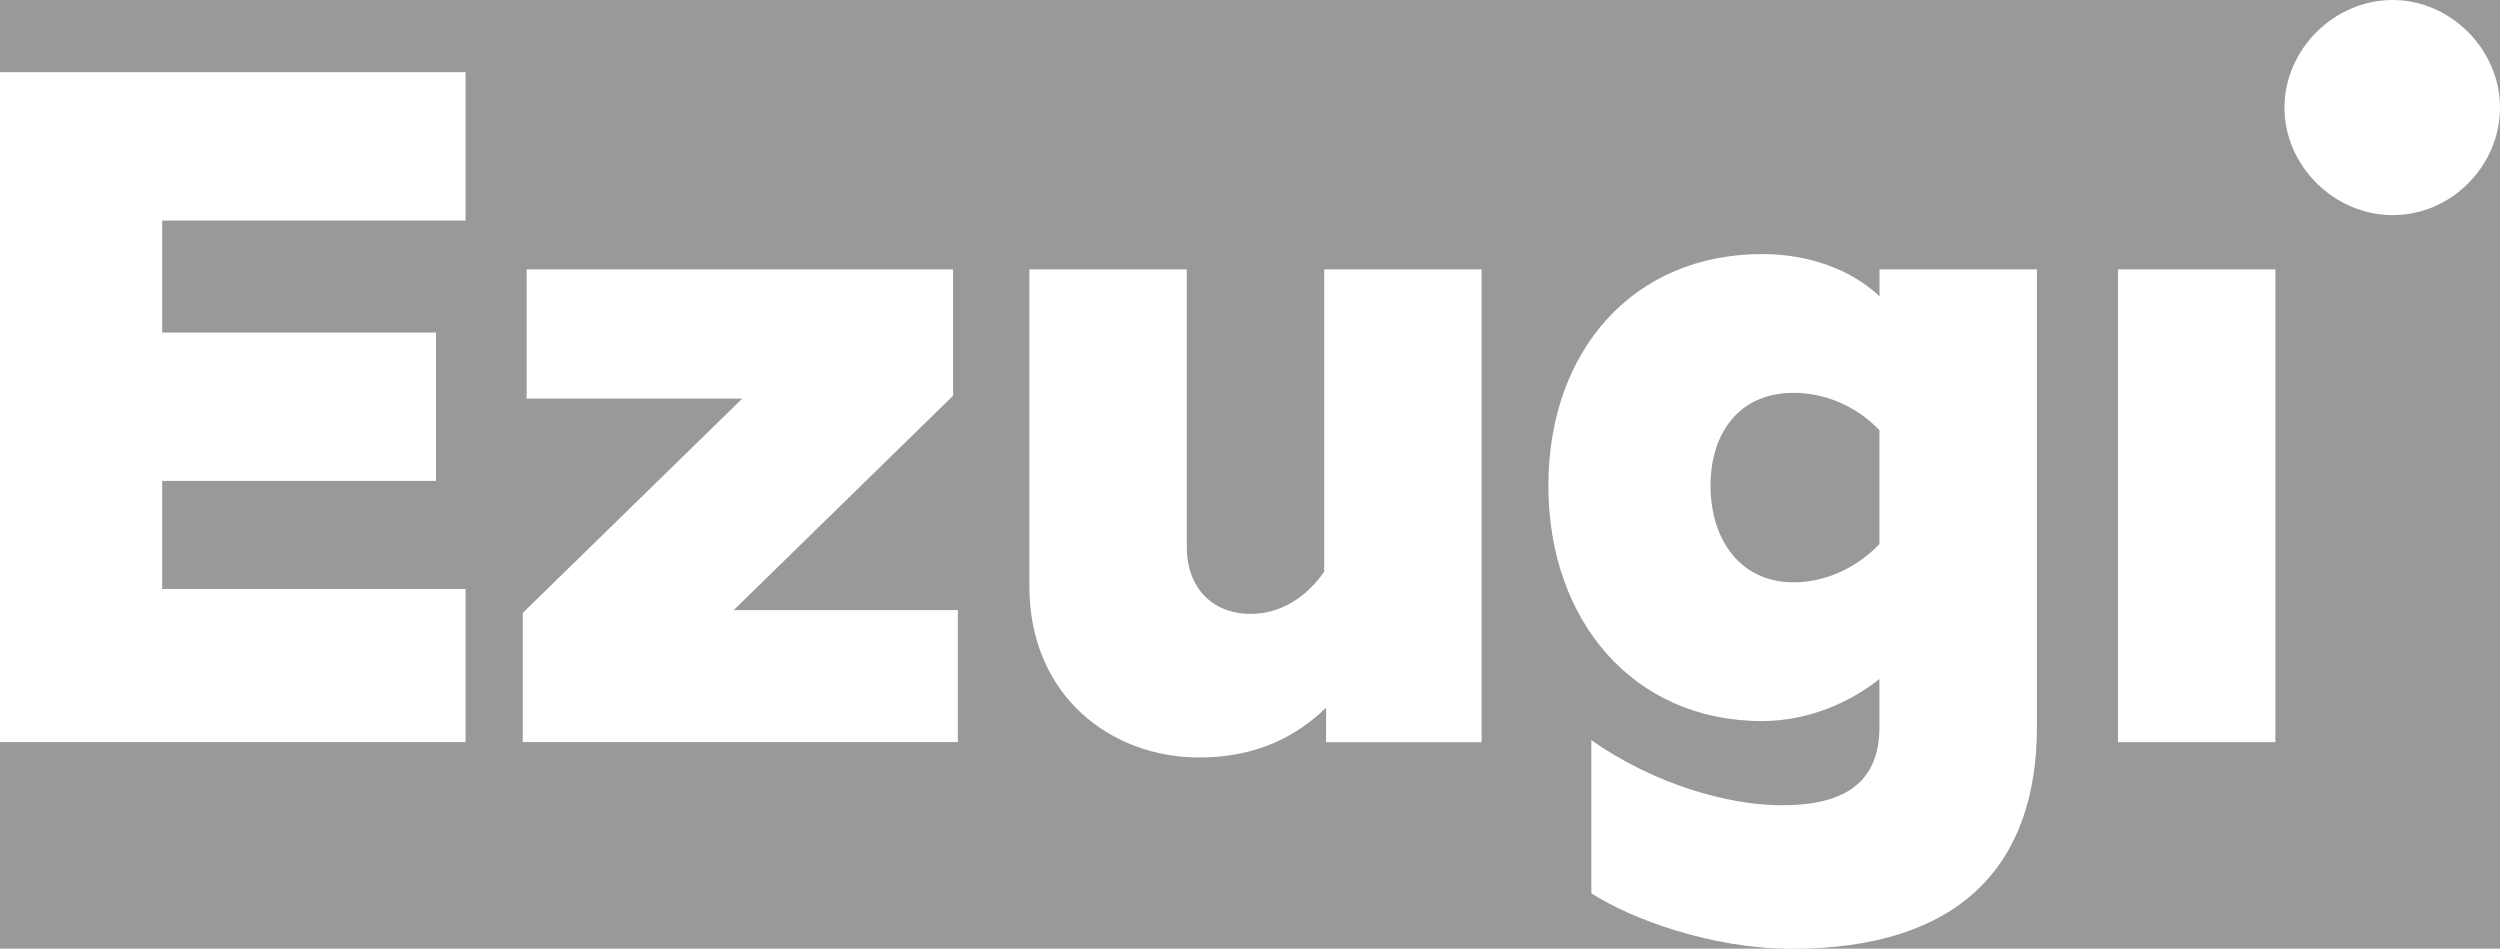
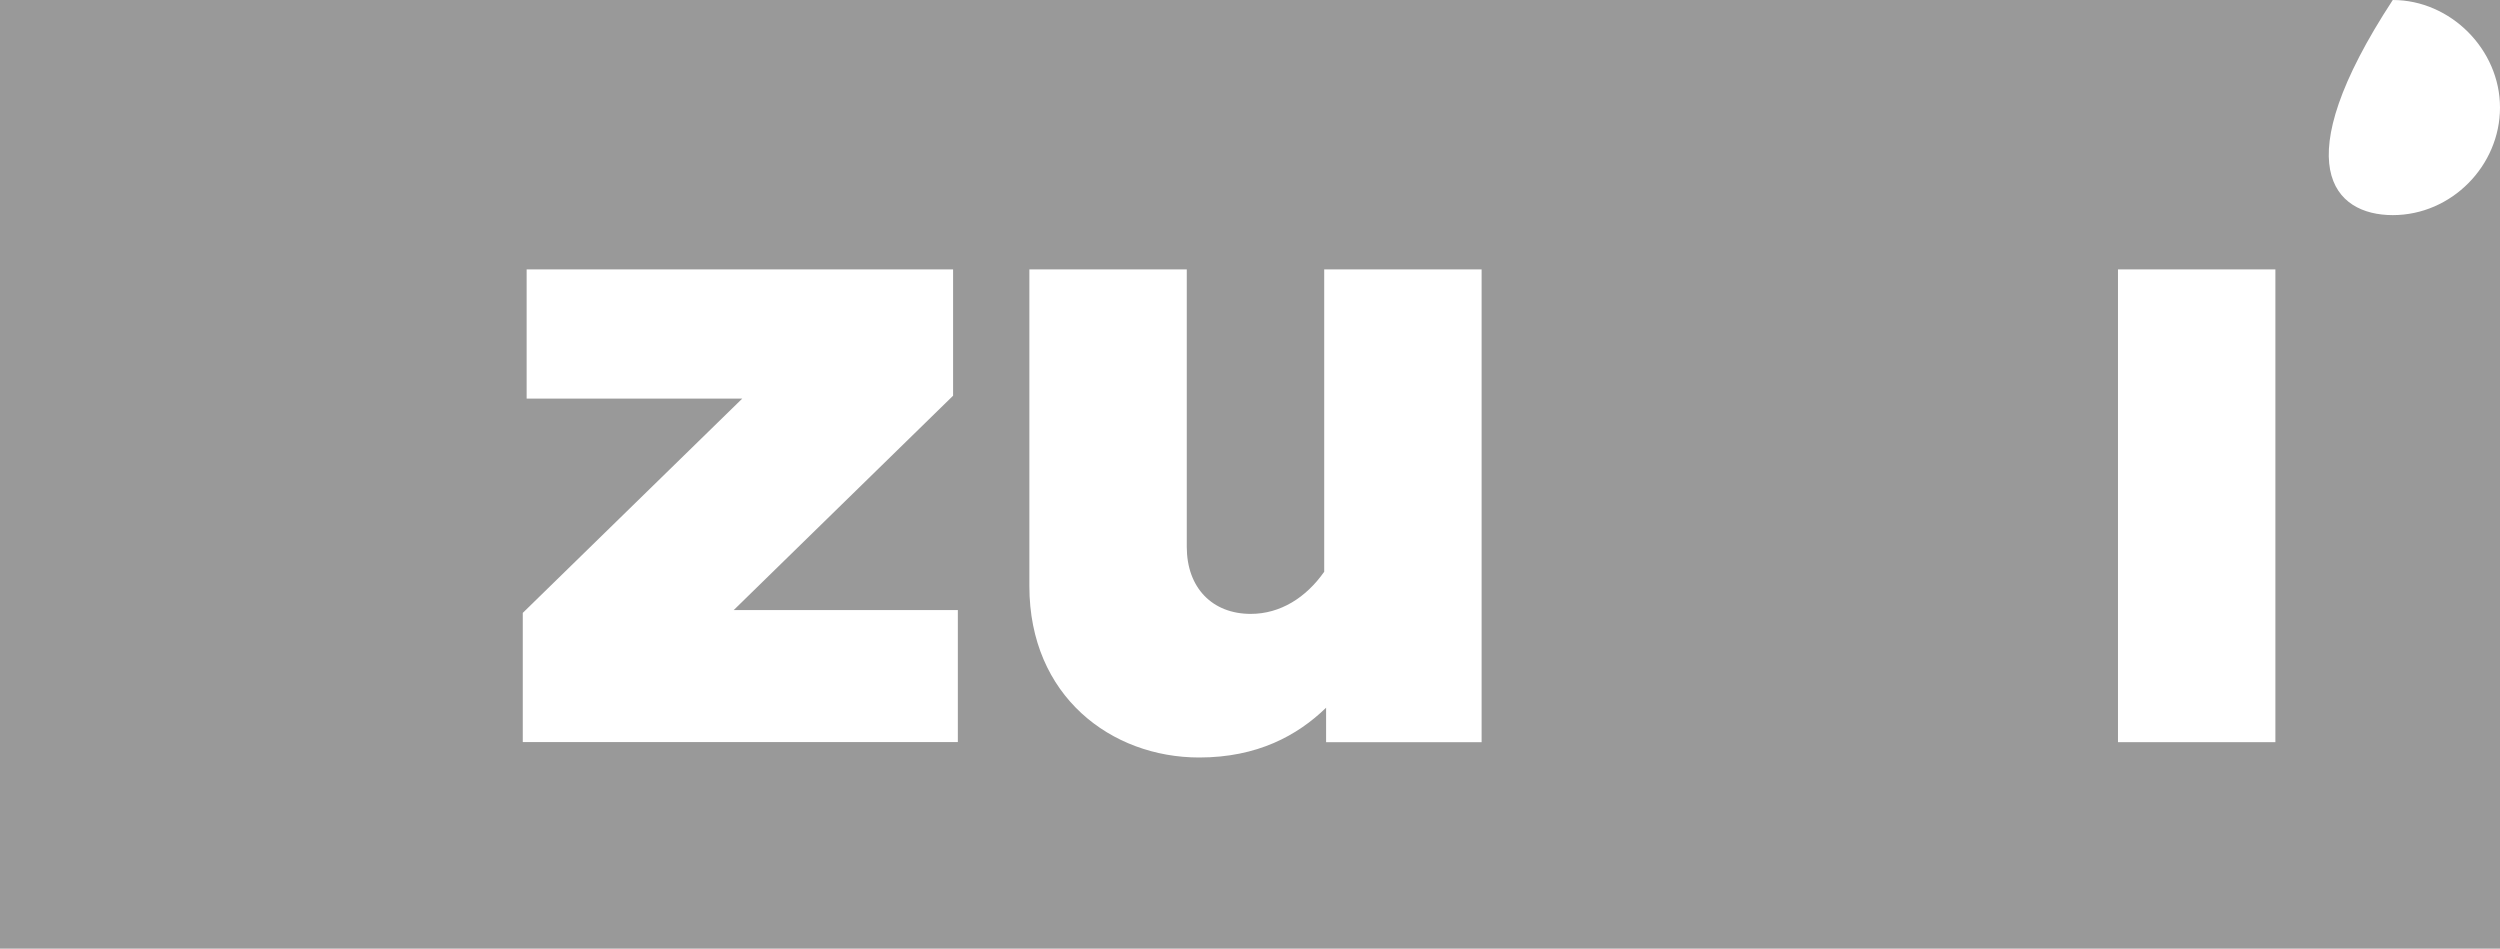
<svg xmlns="http://www.w3.org/2000/svg" width="166" height="63" viewBox="0 0 166 63" fill="none" opacity="0.5">
  <rect x="0" y="0" width="166" height="63" fill="#333333" stroke="none" />
  <g clip-path="url(#clip0_104_2)">
-     <path d="M158.88 0C154.97 0 151.689 3.291 151.689 7.142C151.689 10.993 154.97 14.284 158.88 14.284C162.789 14.284 166 10.993 166 7.142C166 3.291 162.719 0 158.88 0Z" fill="white" />
+     <path d="M158.88 0C151.689 10.993 154.97 14.284 158.88 14.284C162.789 14.284 166 10.993 166 7.142C166 3.291 162.719 0 158.88 0Z" fill="white" />
    <path d="M63.285 26.276V17.888H34.969V26.467H49.285L34.712 40.696V49.275H63.601V40.51H48.717L63.285 26.276Z" fill="white" />
-     <path d="M0 49.275H30.914V39.108H10.768V31.931H28.949V22.082H10.768V14.647H30.914V4.793H0V49.275Z" fill="white" />
-     <path d="M124.795 19.668C122.896 17.888 120.107 16.87 117.001 16.87C108.449 16.87 102.811 23.287 102.811 32.248C102.811 41.21 108.449 47.879 117.001 47.879C120.107 47.879 122.891 46.609 124.795 45.081V48.257C124.795 51.689 122.83 53.469 118.333 53.469C114.72 53.469 109.846 52.072 105.665 49.149V59.316C108.328 61.029 113.65 63 118.971 63C130.056 63 135.252 57.536 135.252 48.257V17.888H124.8V19.668H124.795ZM124.795 36.125C123.212 37.778 121.122 38.665 119.092 38.665C115.484 38.665 113.579 35.742 113.579 32.248C113.579 28.756 115.479 26.084 119.092 26.084C121.117 26.084 123.207 26.911 124.795 28.564V36.125Z" fill="white" />
    <path d="M151.086 17.888H140.634V49.28H151.086V17.888Z" fill="white" />
    <path d="M87.927 37.964C86.721 39.683 85.013 40.762 83.048 40.762C80.515 40.762 78.802 39.048 78.802 36.311V17.888H68.35V38.922C68.35 46.231 73.797 50.298 79.626 50.298C83.49 50.298 86.153 48.837 88.053 46.992V49.28H98.379V17.888H87.927V37.969V37.964Z" fill="white" />
  </g>
  <defs>
    <clipPath id="clip0_104_2">
      <rect width="166" height="63" fill="white" />
    </clipPath>
  </defs>
</svg>